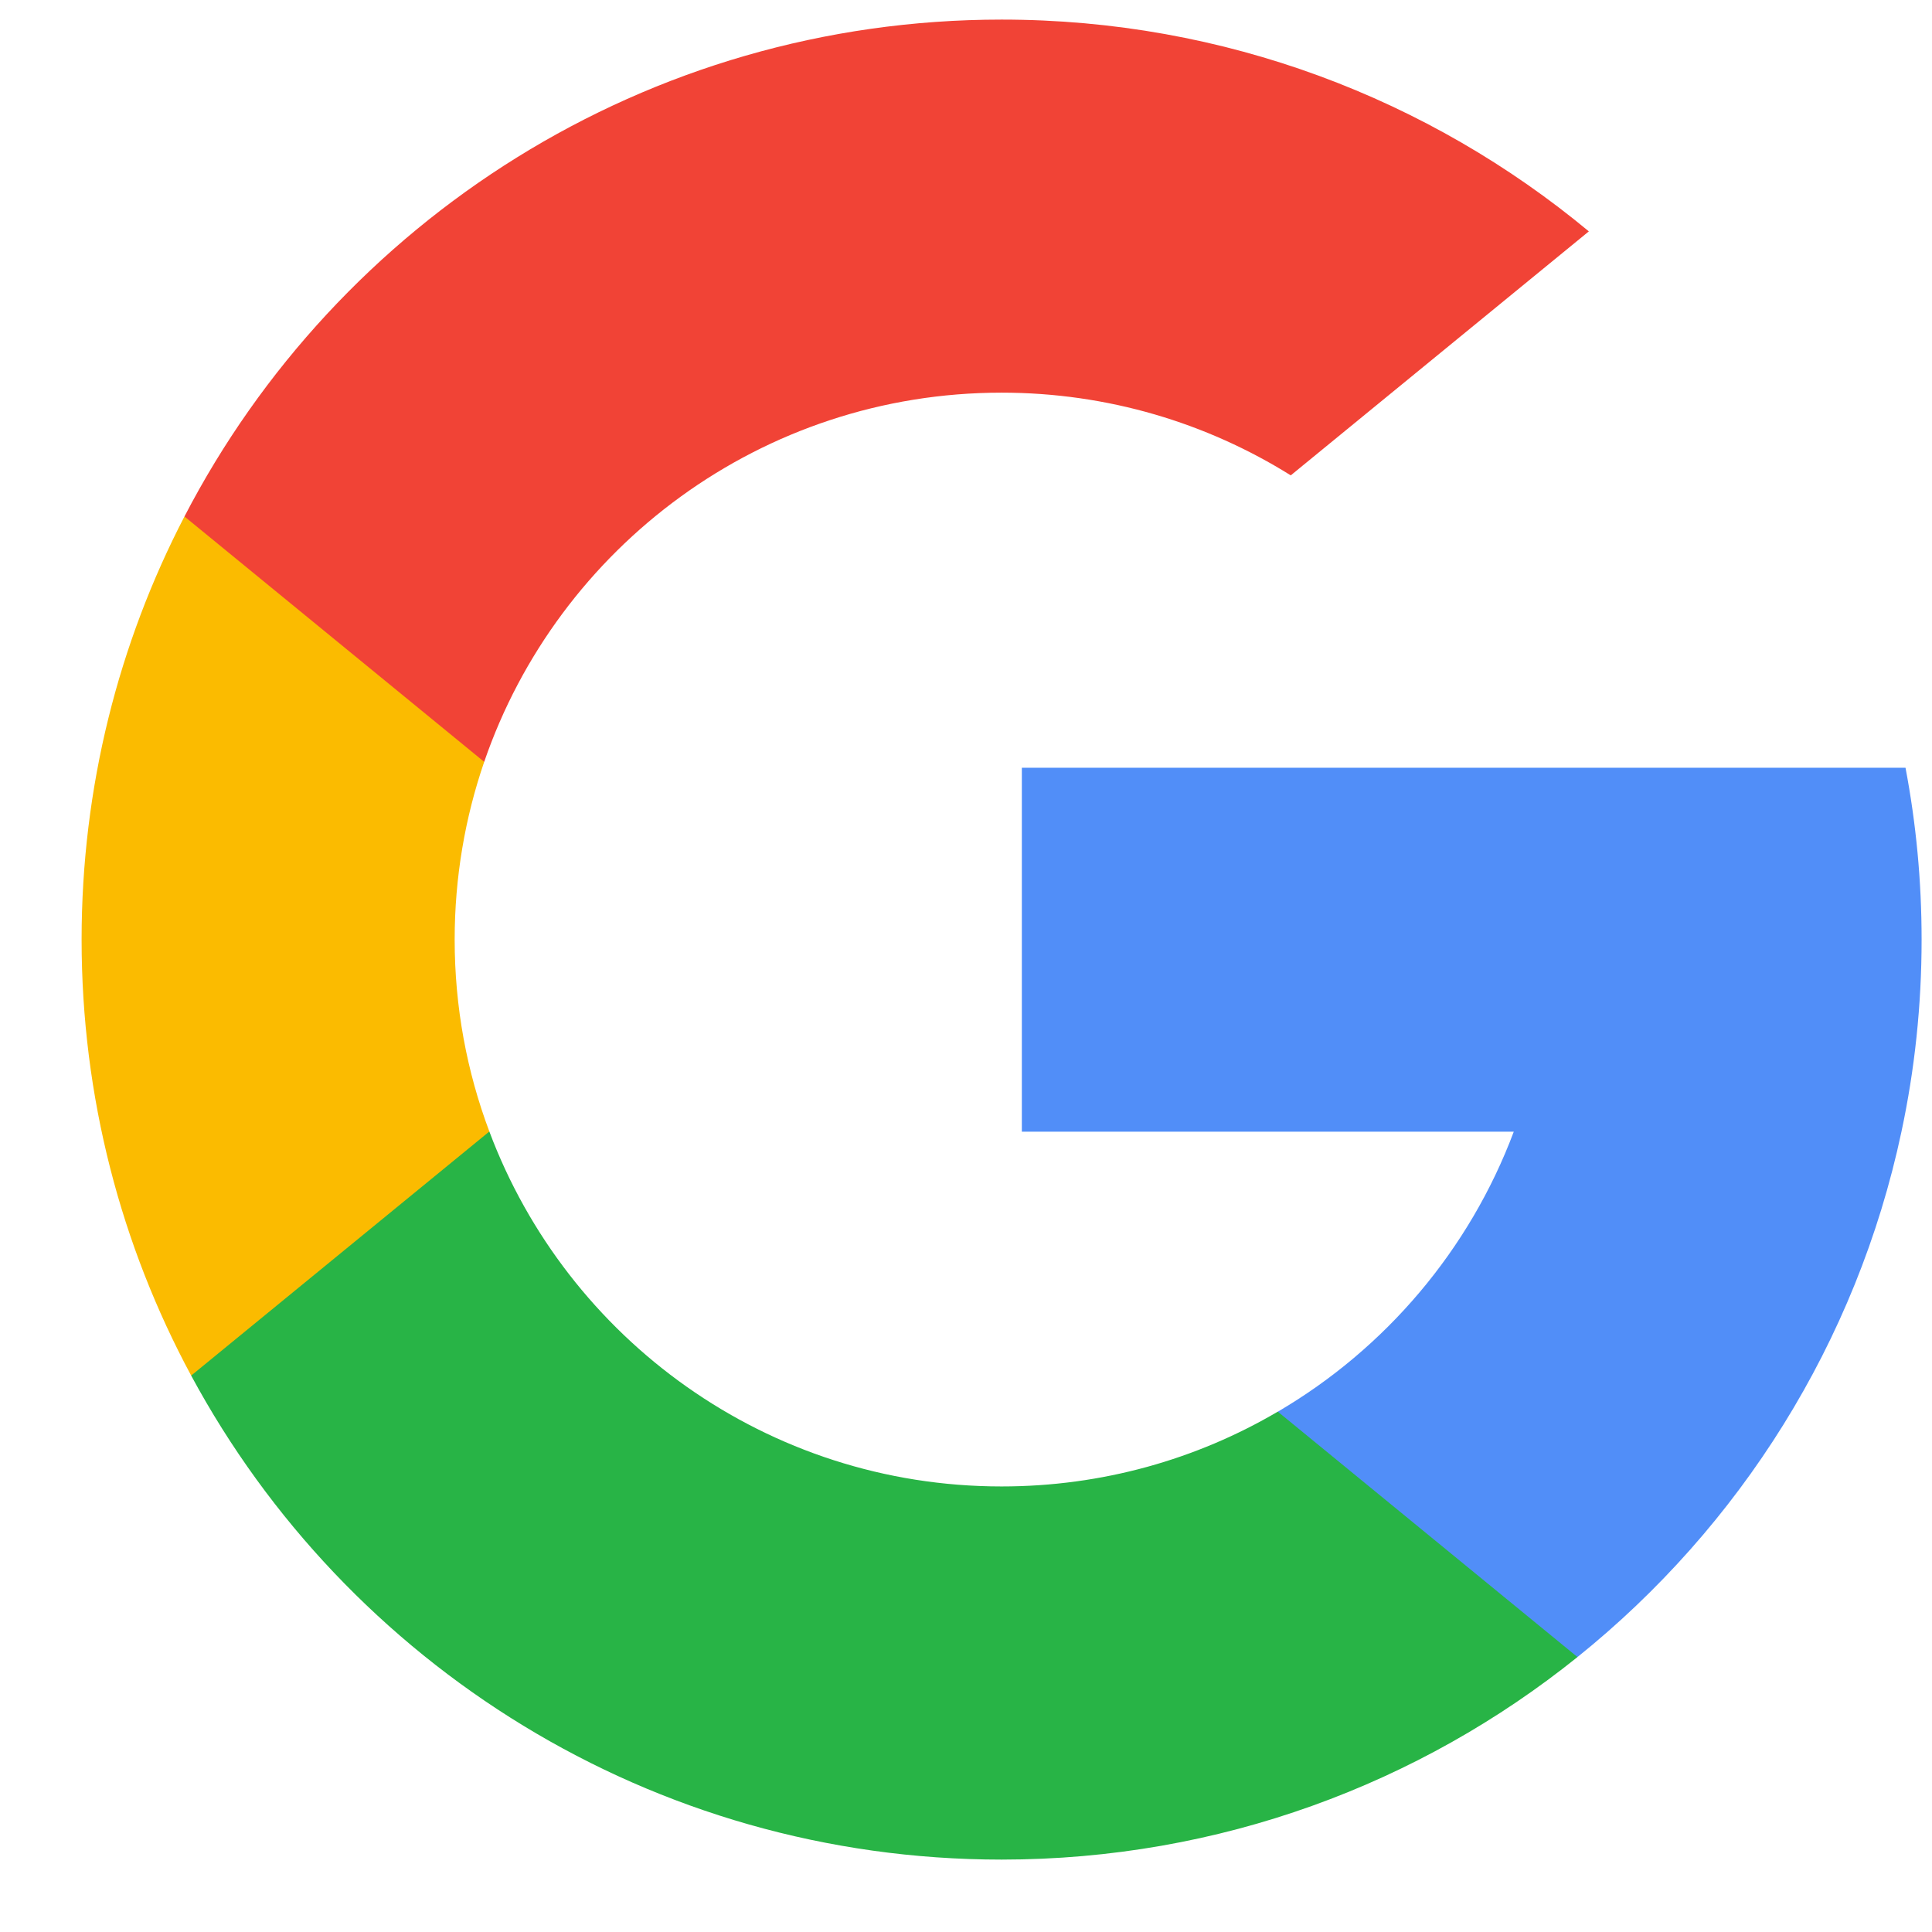
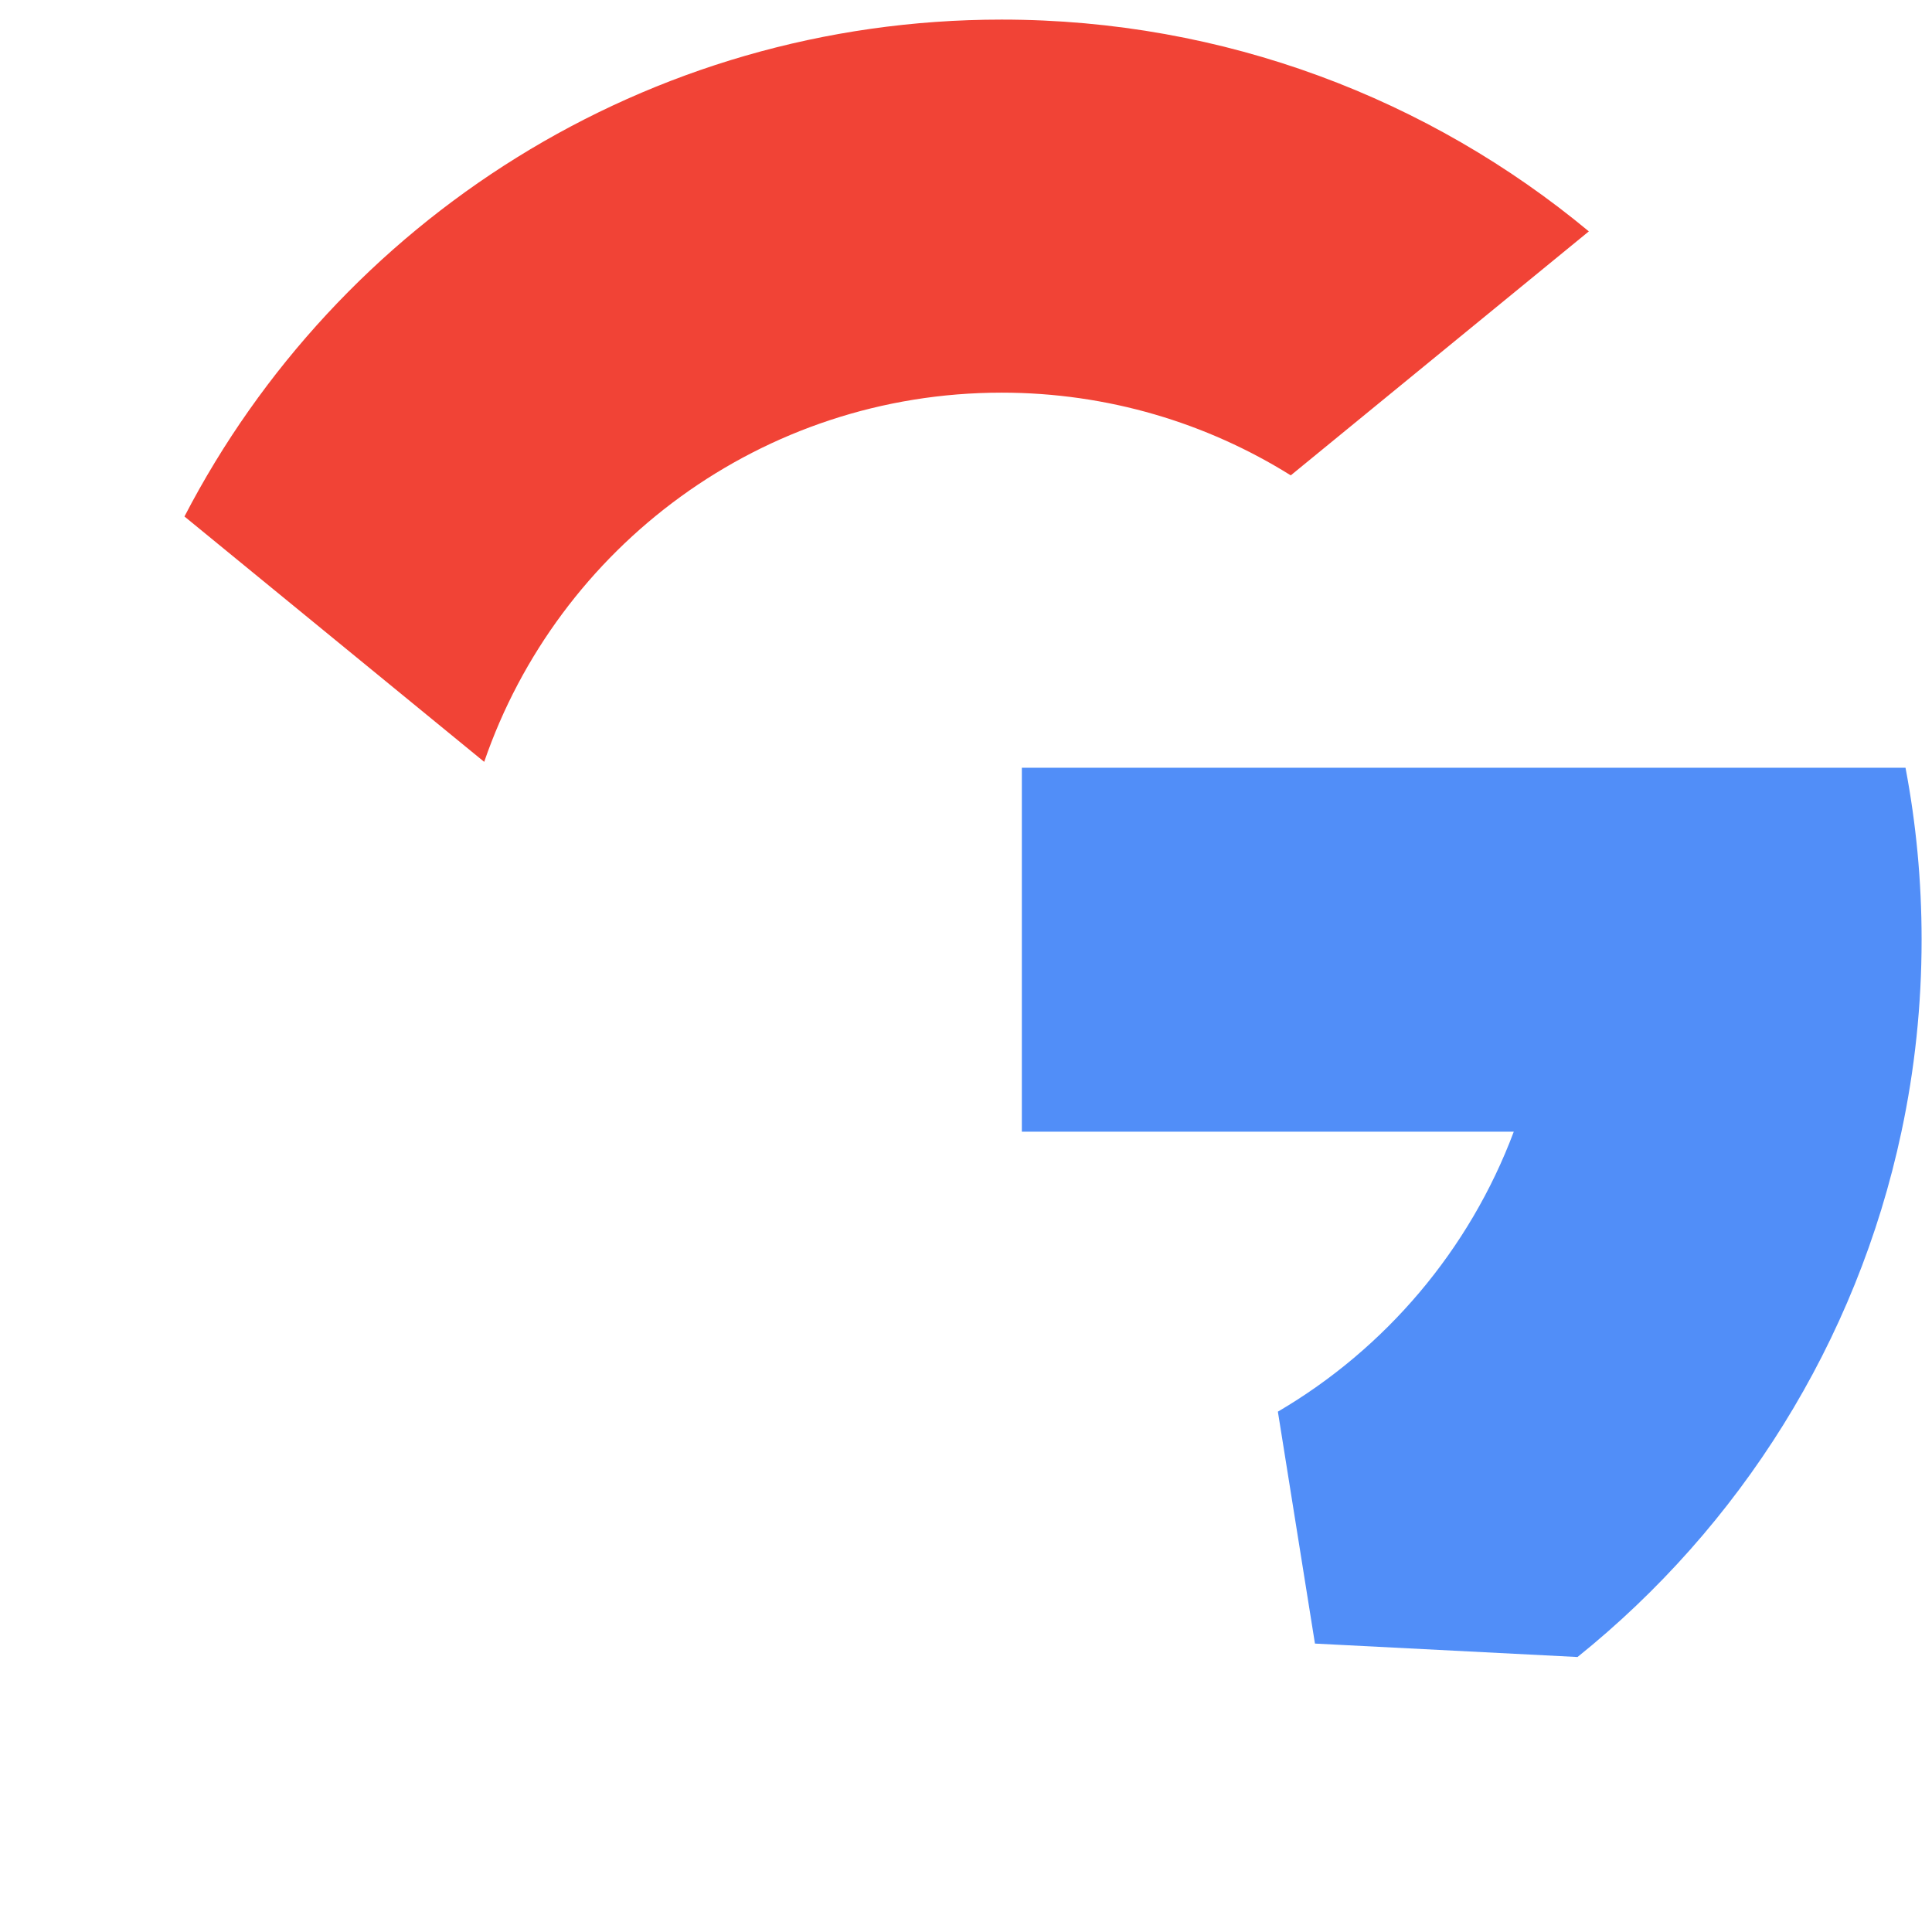
<svg xmlns="http://www.w3.org/2000/svg" width="21" height="21" viewBox="0 0 21 21" fill="none">
  <g clip-path="url(#clip0_1709_1251)">
-     <path d="M5.319 12.299L4.623 14.898L2.078 14.952C1.318 13.541 0.887 11.928 0.887 10.213C0.887 8.555 1.29 6.991 2.005 5.614H2.005L4.271 6.029L5.263 8.281C5.055 8.887 4.942 9.537 4.942 10.213C4.942 10.947 5.075 11.65 5.319 12.299Z" fill="#FBBB00" />
    <path d="M20.712 8.345C20.827 8.95 20.887 9.574 20.887 10.213C20.887 10.929 20.812 11.627 20.668 12.301C20.181 14.593 18.909 16.595 17.147 18.011L17.147 18.011L14.293 17.865L13.89 15.344C15.059 14.659 15.973 13.585 16.454 12.301H11.107V8.345H16.532H20.712Z" fill="#518EF8" />
-     <path d="M17.146 18.011L17.147 18.011C15.433 19.389 13.256 20.213 10.887 20.213C7.078 20.213 3.767 18.084 2.078 14.952L5.319 12.299C6.164 14.553 8.338 16.157 10.887 16.157C11.982 16.157 13.009 15.861 13.889 15.344L17.146 18.011Z" fill="#28B446" />
    <path d="M17.27 2.515L14.03 5.167C13.119 4.598 12.041 4.268 10.887 4.268C8.28 4.268 6.065 5.946 5.263 8.281L2.005 5.614H2.005C3.669 2.405 7.022 0.213 10.887 0.213C13.313 0.213 15.538 1.077 17.27 2.515Z" fill="#F14336" />
  </g>
  <defs>
    <clipPath id="clip0_1709_1251">
      <rect width="20" height="20" fill="white" transform="translate(0.887 0.213)" />
    </clipPath>
  </defs>
</svg>